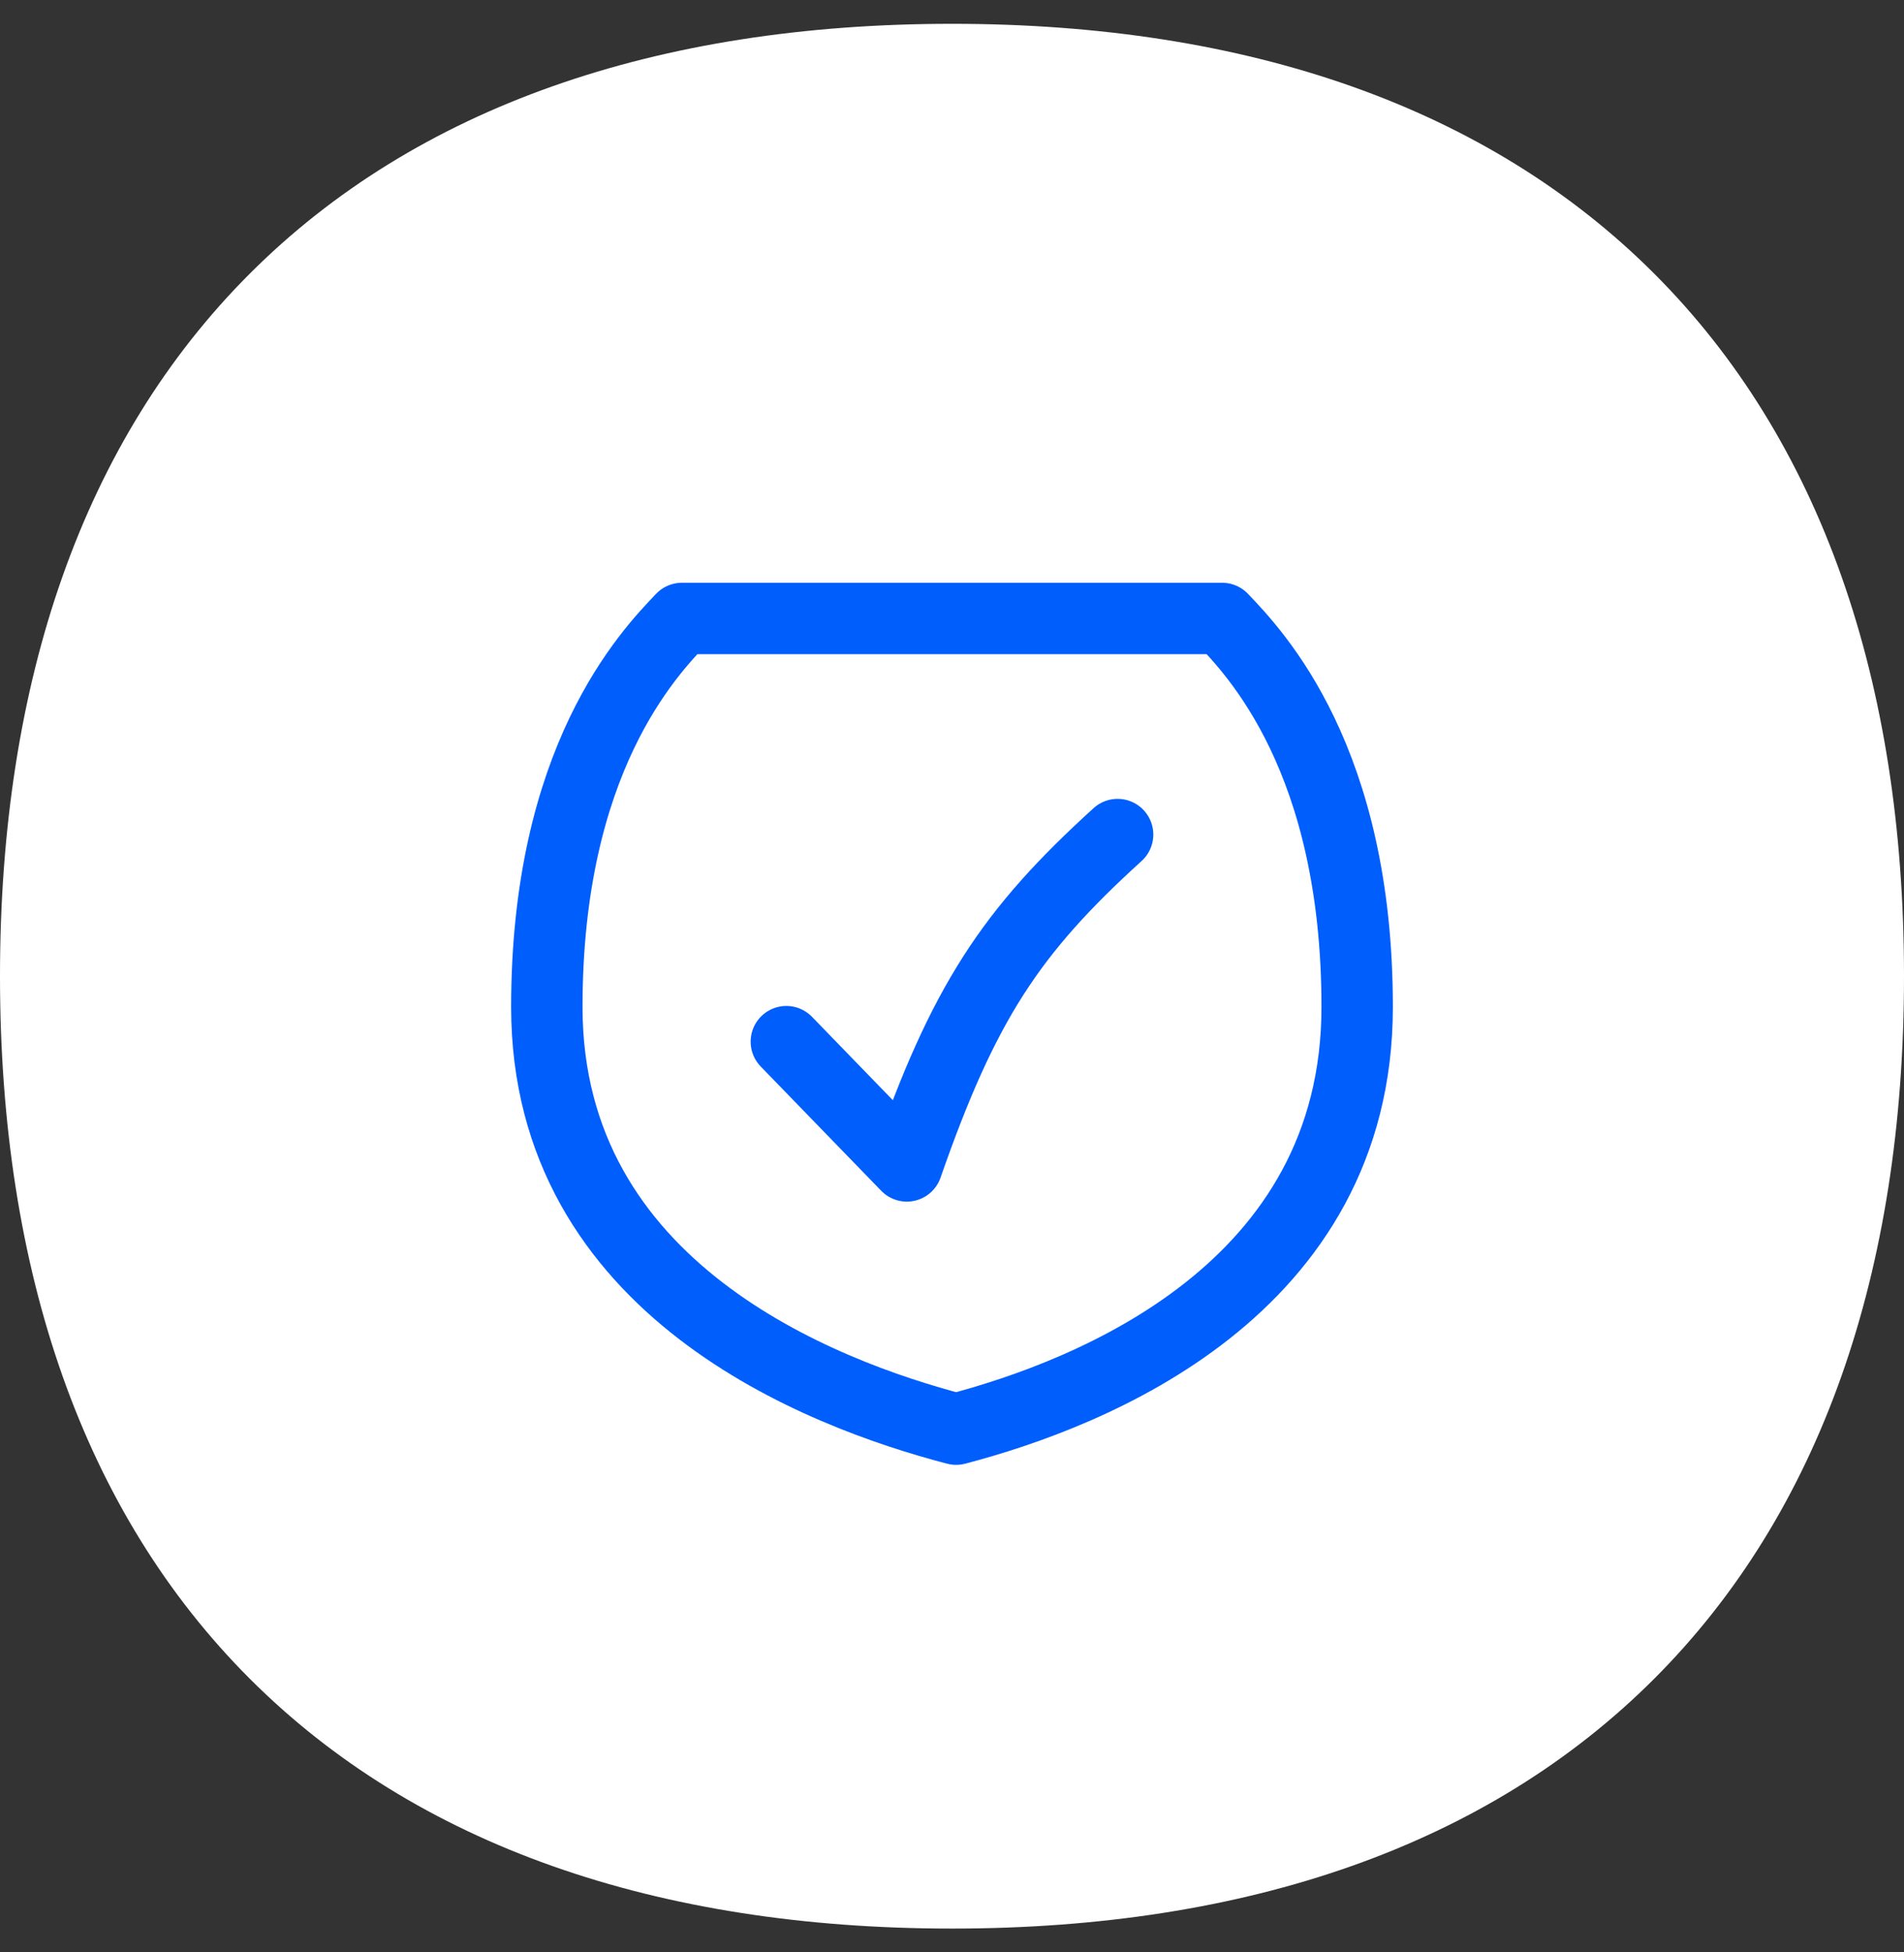
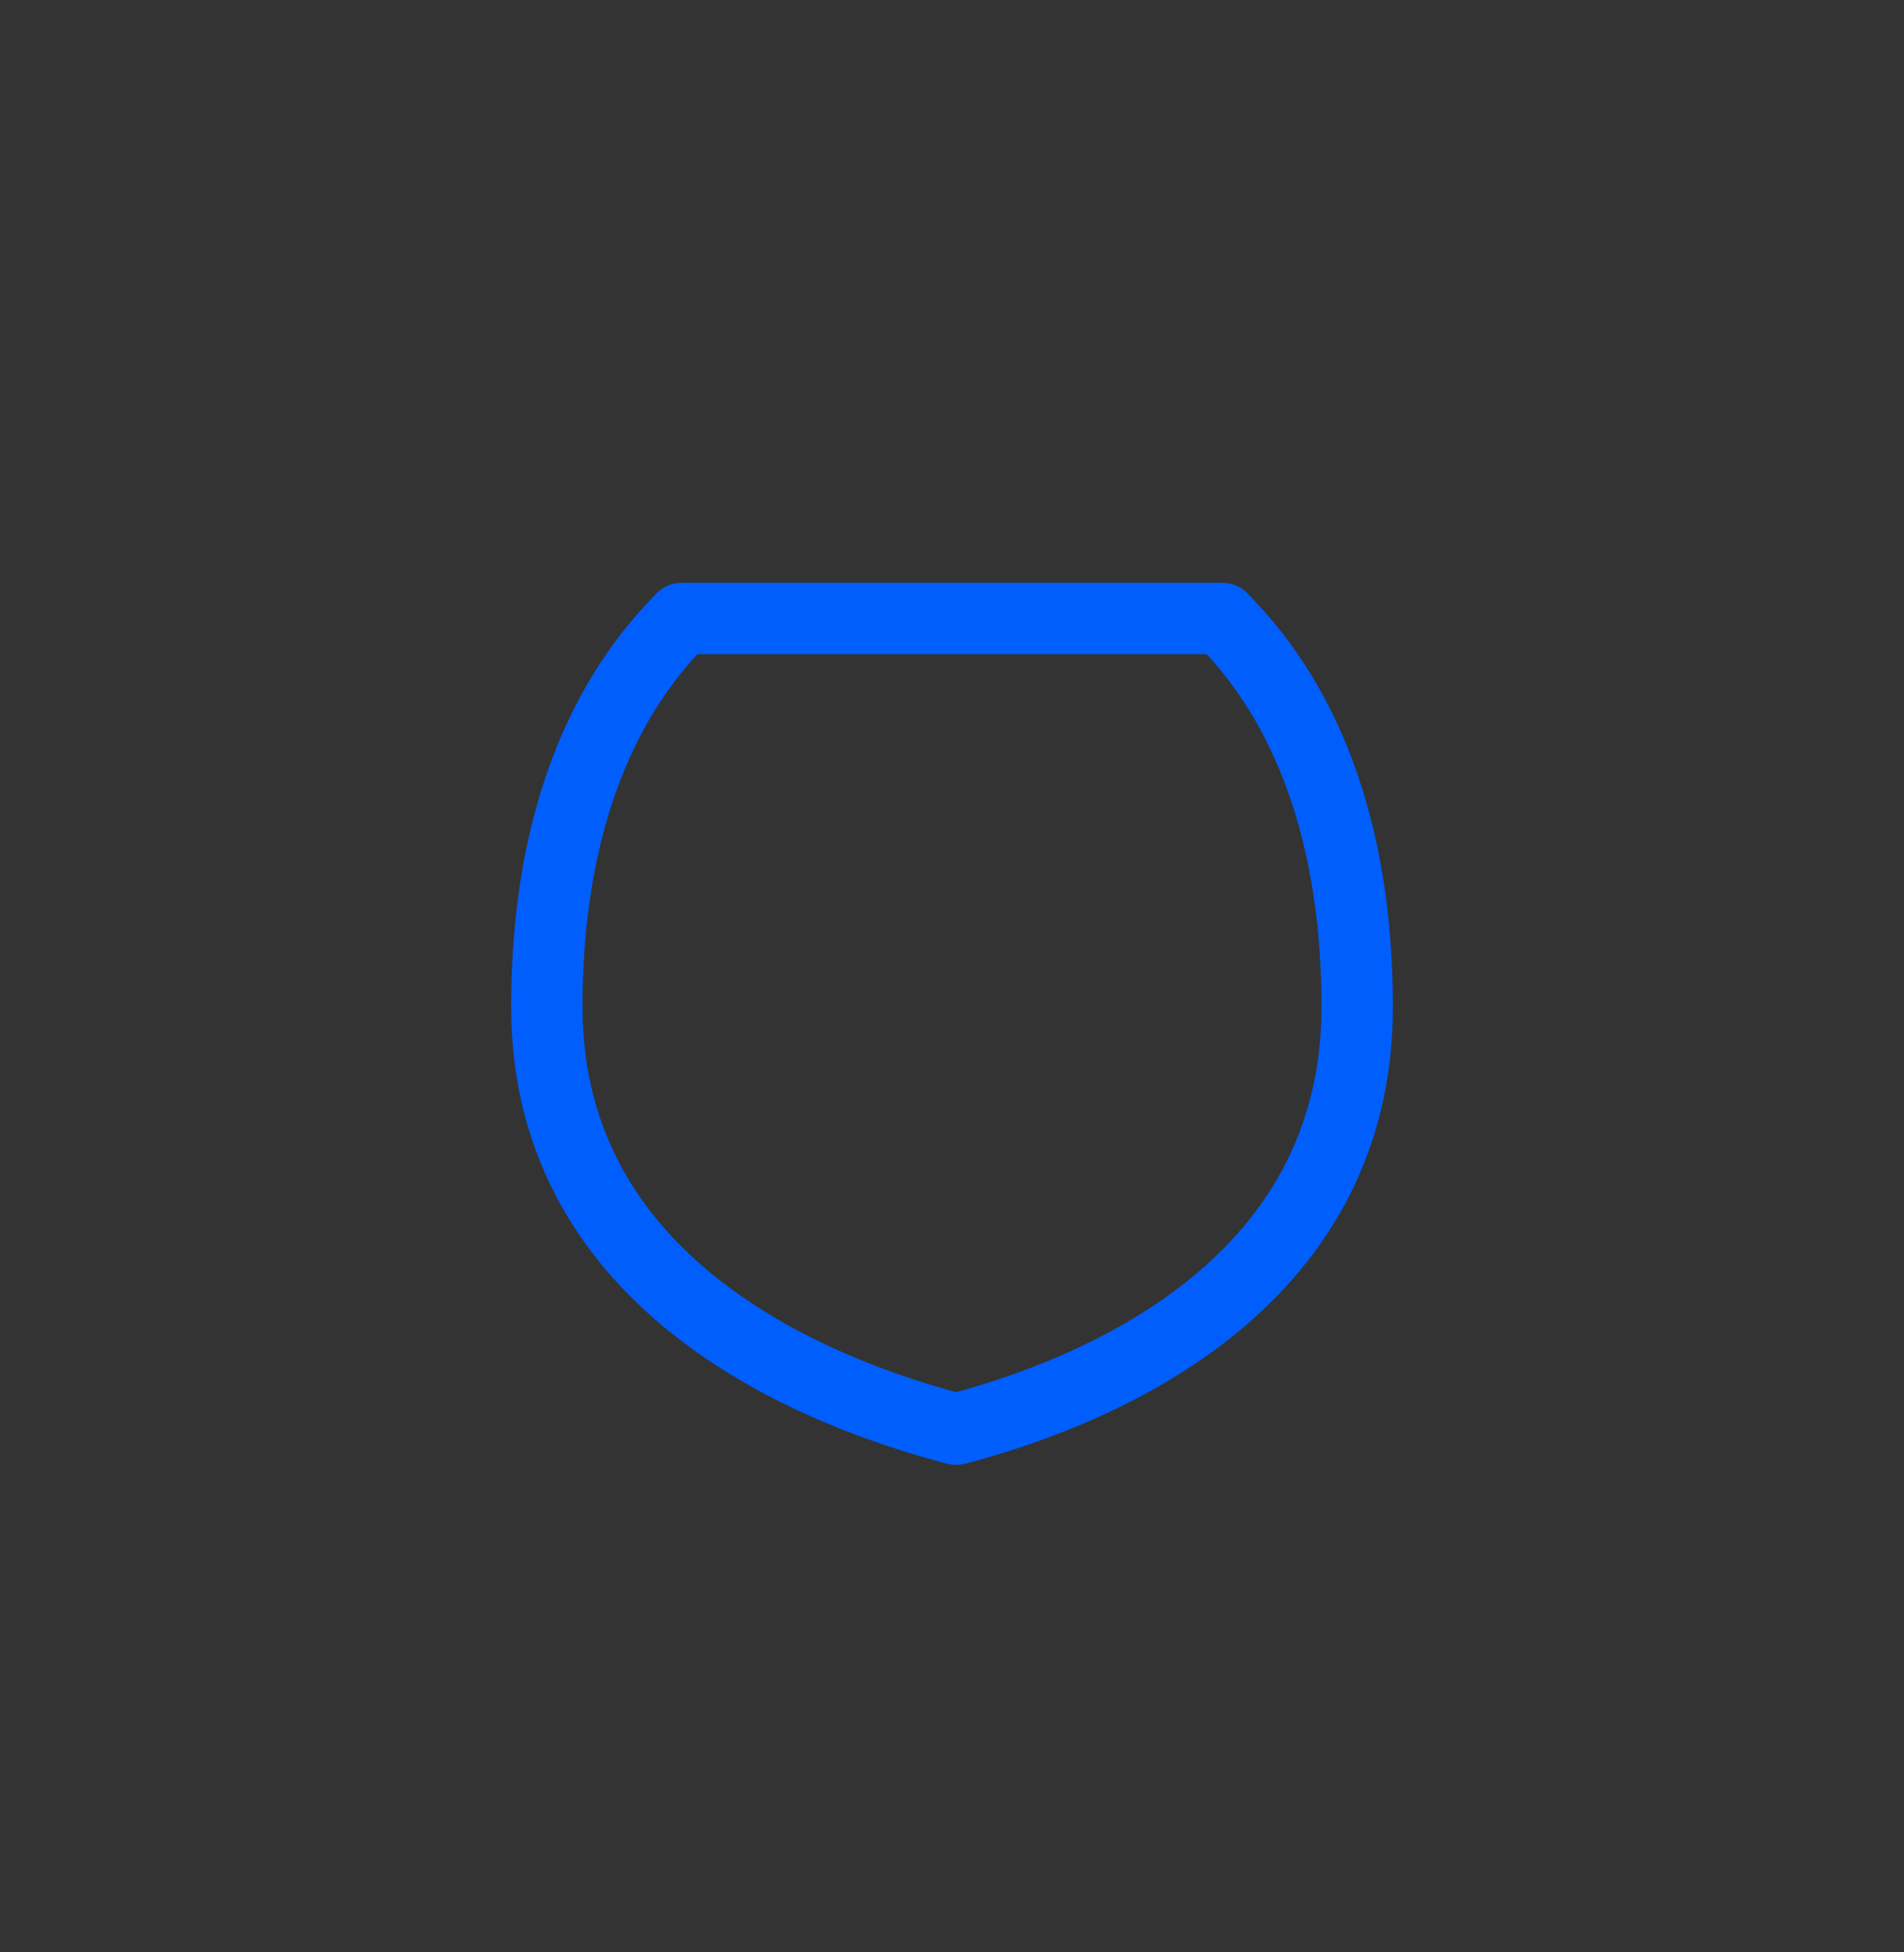
<svg xmlns="http://www.w3.org/2000/svg" width="40" height="41" viewBox="0 0 40 41" fill="none">
  <rect x="0" y="0" width="40" height="41" fill="#333333" stroke="none" />
-   <path fill-rule="evenodd" clip-rule="evenodd" d="M20 0.5C13.794 0.5 8.744 2.25 5.247 5.747C1.75 9.244 0 14.294 0 20.5C0 26.706 1.75 31.756 5.247 35.253C8.744 38.75 13.794 40.5 20 40.5C26.206 40.5 31.256 38.75 34.753 35.253C38.25 31.756 40 26.706 40 20.5C40 14.294 38.25 9.244 34.753 5.747C31.256 2.25 26.206 0.5 20 0.5Z" fill="white" />
-   <path d="M16.52 21.875L19.051 24.484C20.242 21.064 21.233 19.563 23.479 17.526" stroke="#005EFD" stroke-width="1.5" stroke-linecap="round" stroke-linejoin="round" />
  <path d="M11.488 21.147C11.488 15.955 13.616 13.73 14.326 12.988H25.675C26.384 13.73 28.512 15.955 28.512 21.147C28.512 27.081 22.923 29.27 20.086 30.012C17.248 29.27 11.488 27.081 11.488 21.147Z" stroke="#005EFD" stroke-width="1.5" stroke-linecap="round" stroke-linejoin="round" />
</svg>